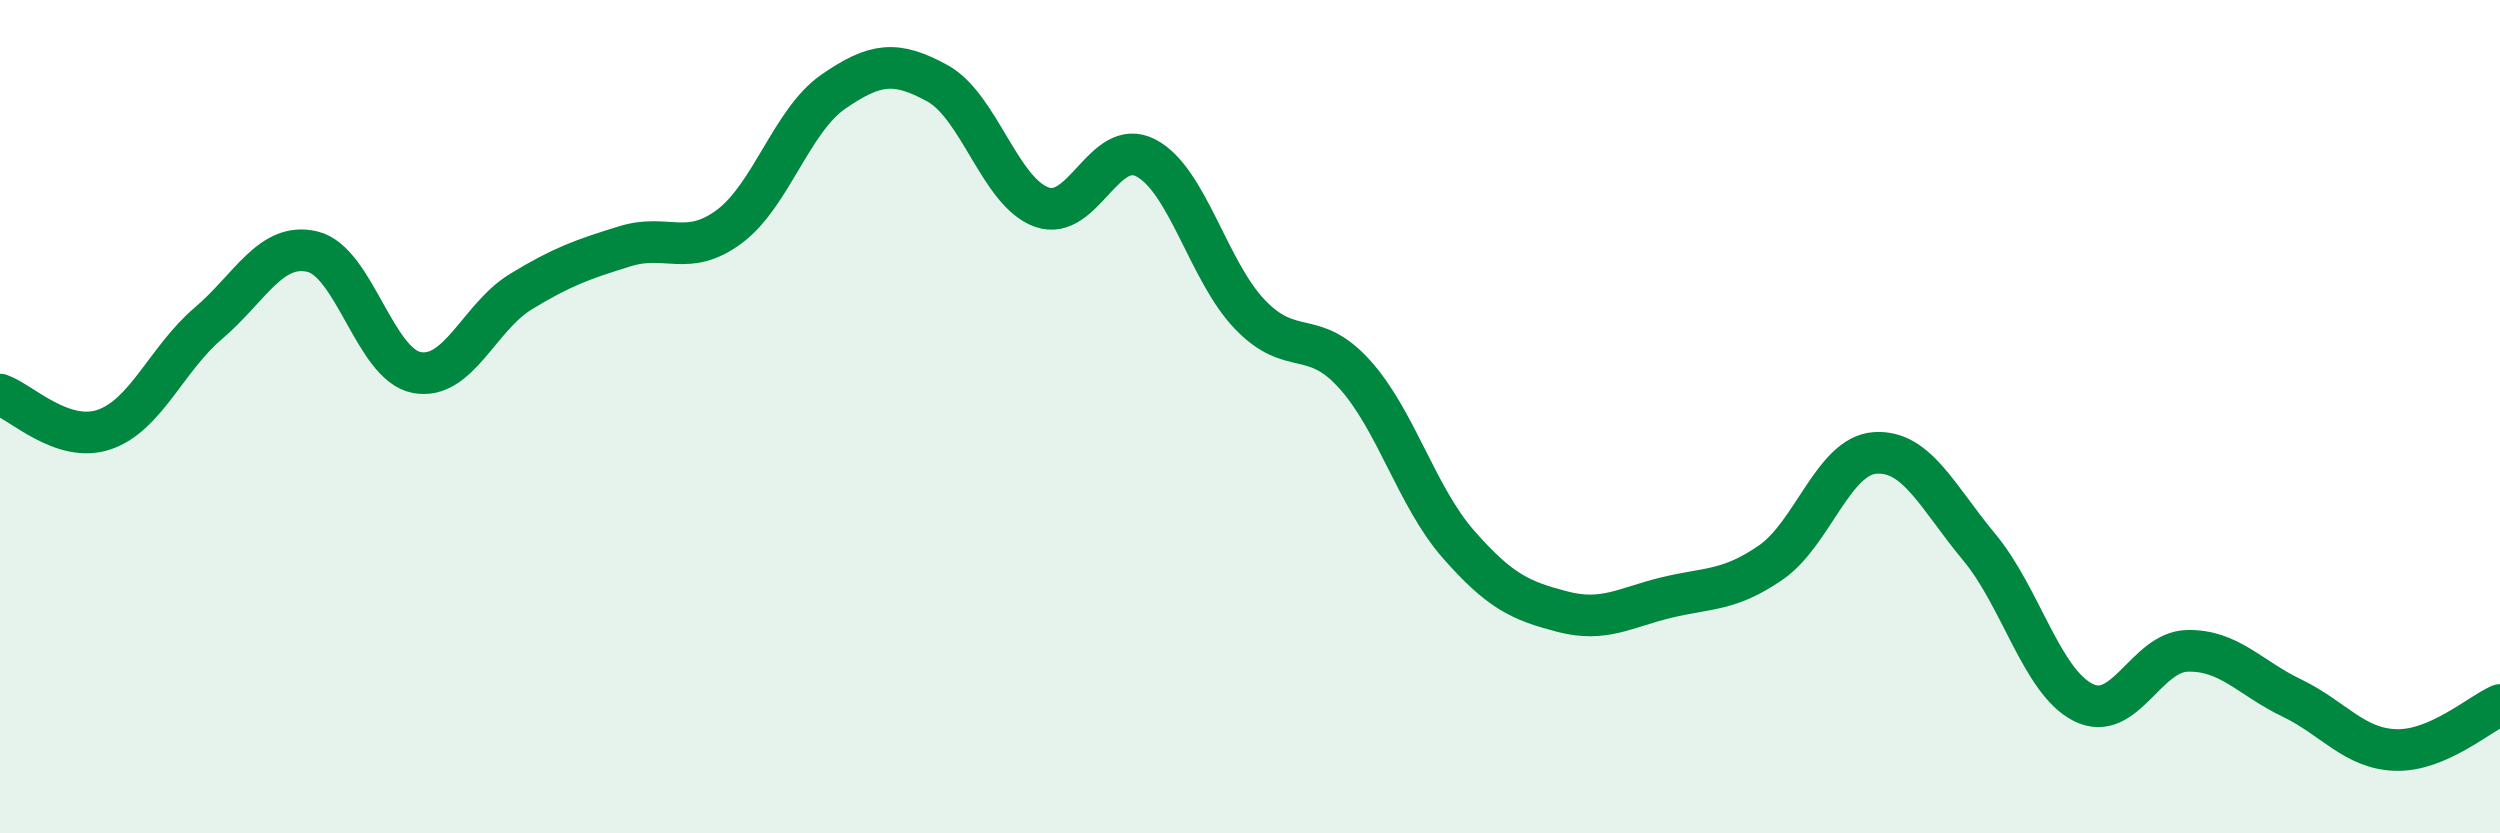
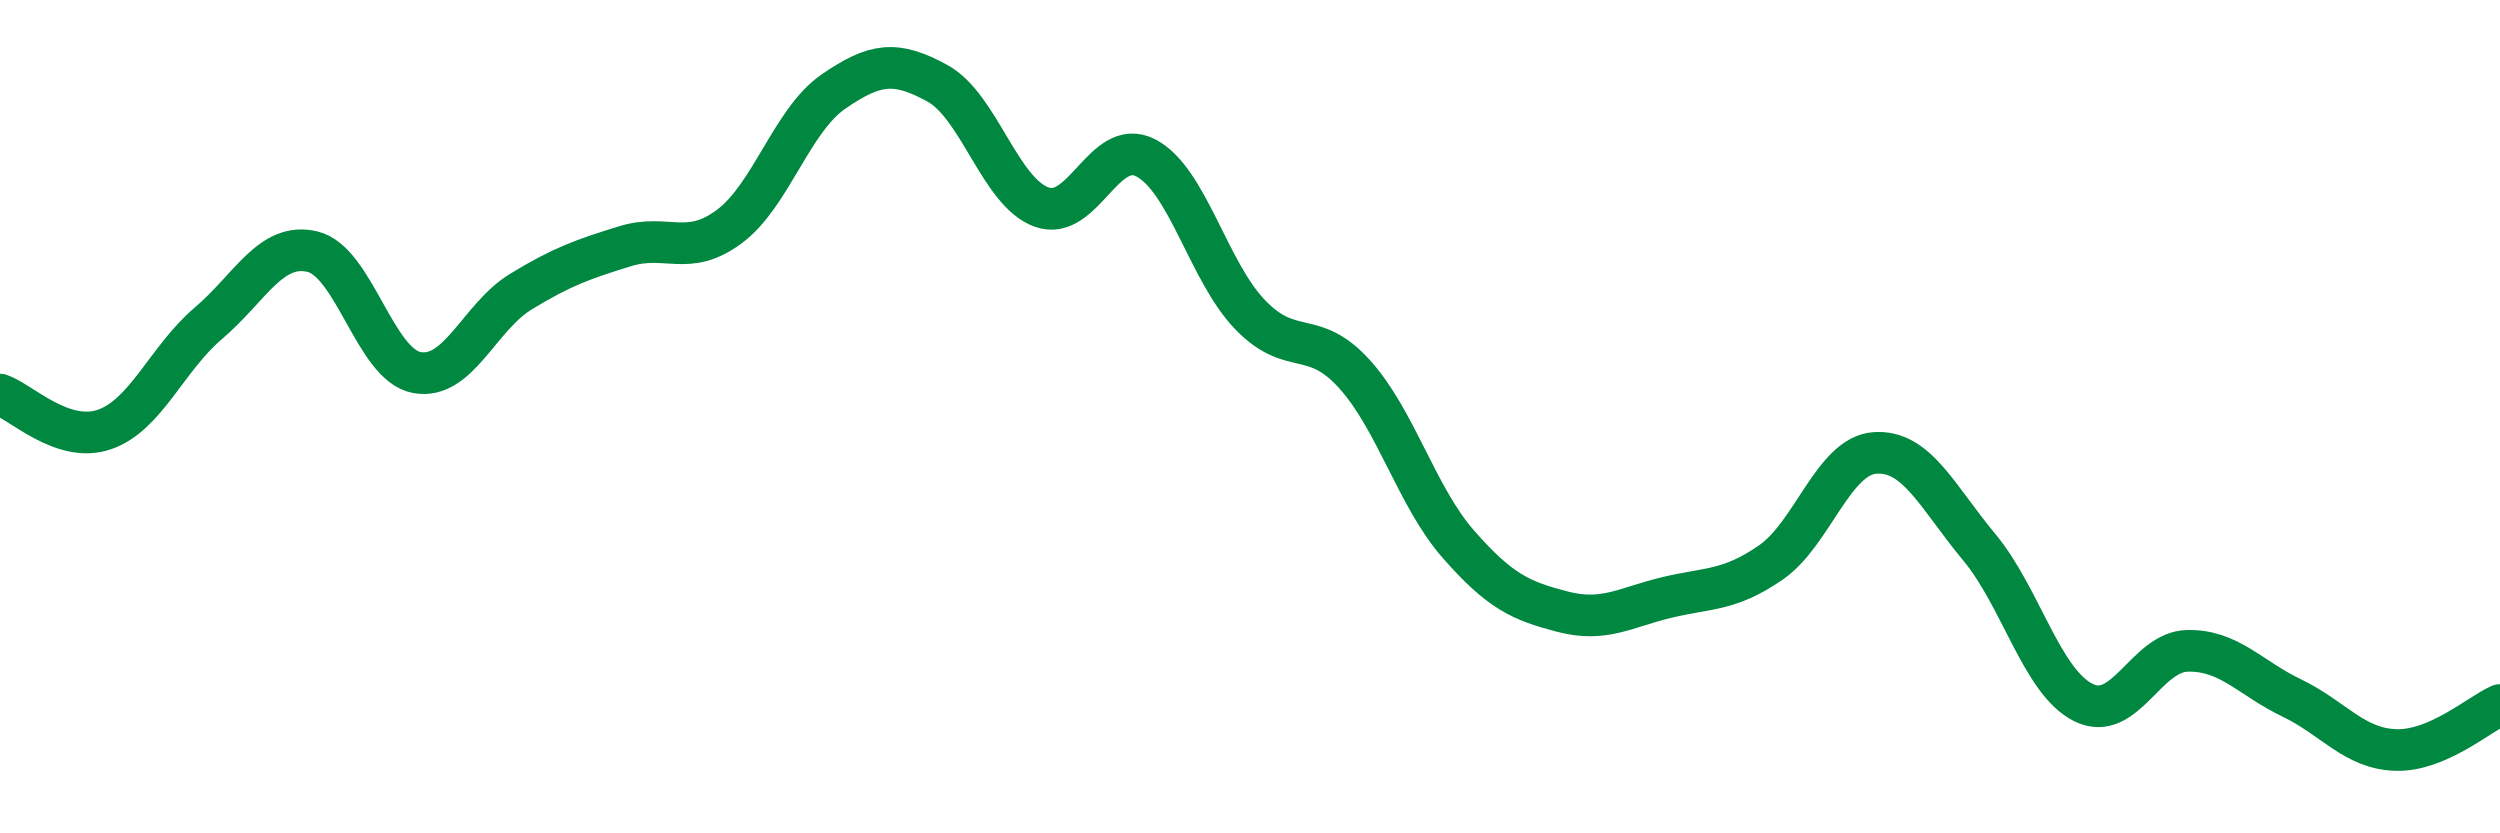
<svg xmlns="http://www.w3.org/2000/svg" width="60" height="20" viewBox="0 0 60 20">
-   <path d="M 0,9.47 C 0.5,9.64 1.5,10.65 2.5,10.31 C 3.5,9.97 4,8.61 5,7.76 C 6,6.91 6.5,5.8 7.5,6.04 C 8.5,6.28 9,8.75 10,8.94 C 11,9.13 11.5,7.61 12.5,7 C 13.5,6.39 14,6.22 15,5.91 C 16,5.6 16.5,6.18 17.5,5.44 C 18.5,4.7 19,2.89 20,2.2 C 21,1.51 21.5,1.45 22.5,2 C 23.5,2.55 24,4.61 25,4.97 C 26,5.33 26.5,3.27 27.5,3.79 C 28.5,4.31 29,6.51 30,7.55 C 31,8.59 31.5,7.87 32.5,8.97 C 33.5,10.07 34,11.92 35,13.06 C 36,14.2 36.5,14.42 37.5,14.68 C 38.5,14.94 39,14.58 40,14.34 C 41,14.1 41.5,14.19 42.5,13.5 C 43.5,12.81 44,10.94 45,10.87 C 46,10.8 46.5,11.93 47.5,13.13 C 48.5,14.33 49,16.36 50,16.86 C 51,17.36 51.5,15.64 52.5,15.62 C 53.5,15.6 54,16.27 55,16.75 C 56,17.23 56.5,17.97 57.5,18 C 58.5,18.03 59.5,17.14 60,16.92L60 20L0 20Z" fill="#008740" opacity="0.1" stroke-linecap="round" stroke-linejoin="round" />
  <path d="M 0,9.47 C 0.5,9.64 1.5,10.65 2.5,10.31 C 3.5,9.97 4,8.61 5,7.76 C 6,6.91 6.5,5.8 7.5,6.04 C 8.5,6.28 9,8.75 10,8.94 C 11,9.13 11.5,7.61 12.5,7 C 13.5,6.39 14,6.22 15,5.91 C 16,5.6 16.5,6.18 17.5,5.44 C 18.5,4.7 19,2.89 20,2.2 C 21,1.51 21.5,1.45 22.5,2 C 23.5,2.55 24,4.61 25,4.97 C 26,5.33 26.5,3.27 27.5,3.79 C 28.5,4.31 29,6.51 30,7.55 C 31,8.59 31.5,7.87 32.5,8.97 C 33.5,10.07 34,11.92 35,13.06 C 36,14.2 36.5,14.42 37.5,14.68 C 38.5,14.94 39,14.58 40,14.34 C 41,14.1 41.5,14.19 42.5,13.5 C 43.5,12.81 44,10.94 45,10.87 C 46,10.8 46.5,11.93 47.5,13.13 C 48.5,14.33 49,16.36 50,16.86 C 51,17.36 51.5,15.64 52.5,15.62 C 53.5,15.6 54,16.27 55,16.75 C 56,17.23 56.5,17.97 57.5,18 C 58.5,18.03 59.5,17.14 60,16.92" stroke="#008740" stroke-width="1" fill="none" stroke-linecap="round" stroke-linejoin="round" />
</svg>